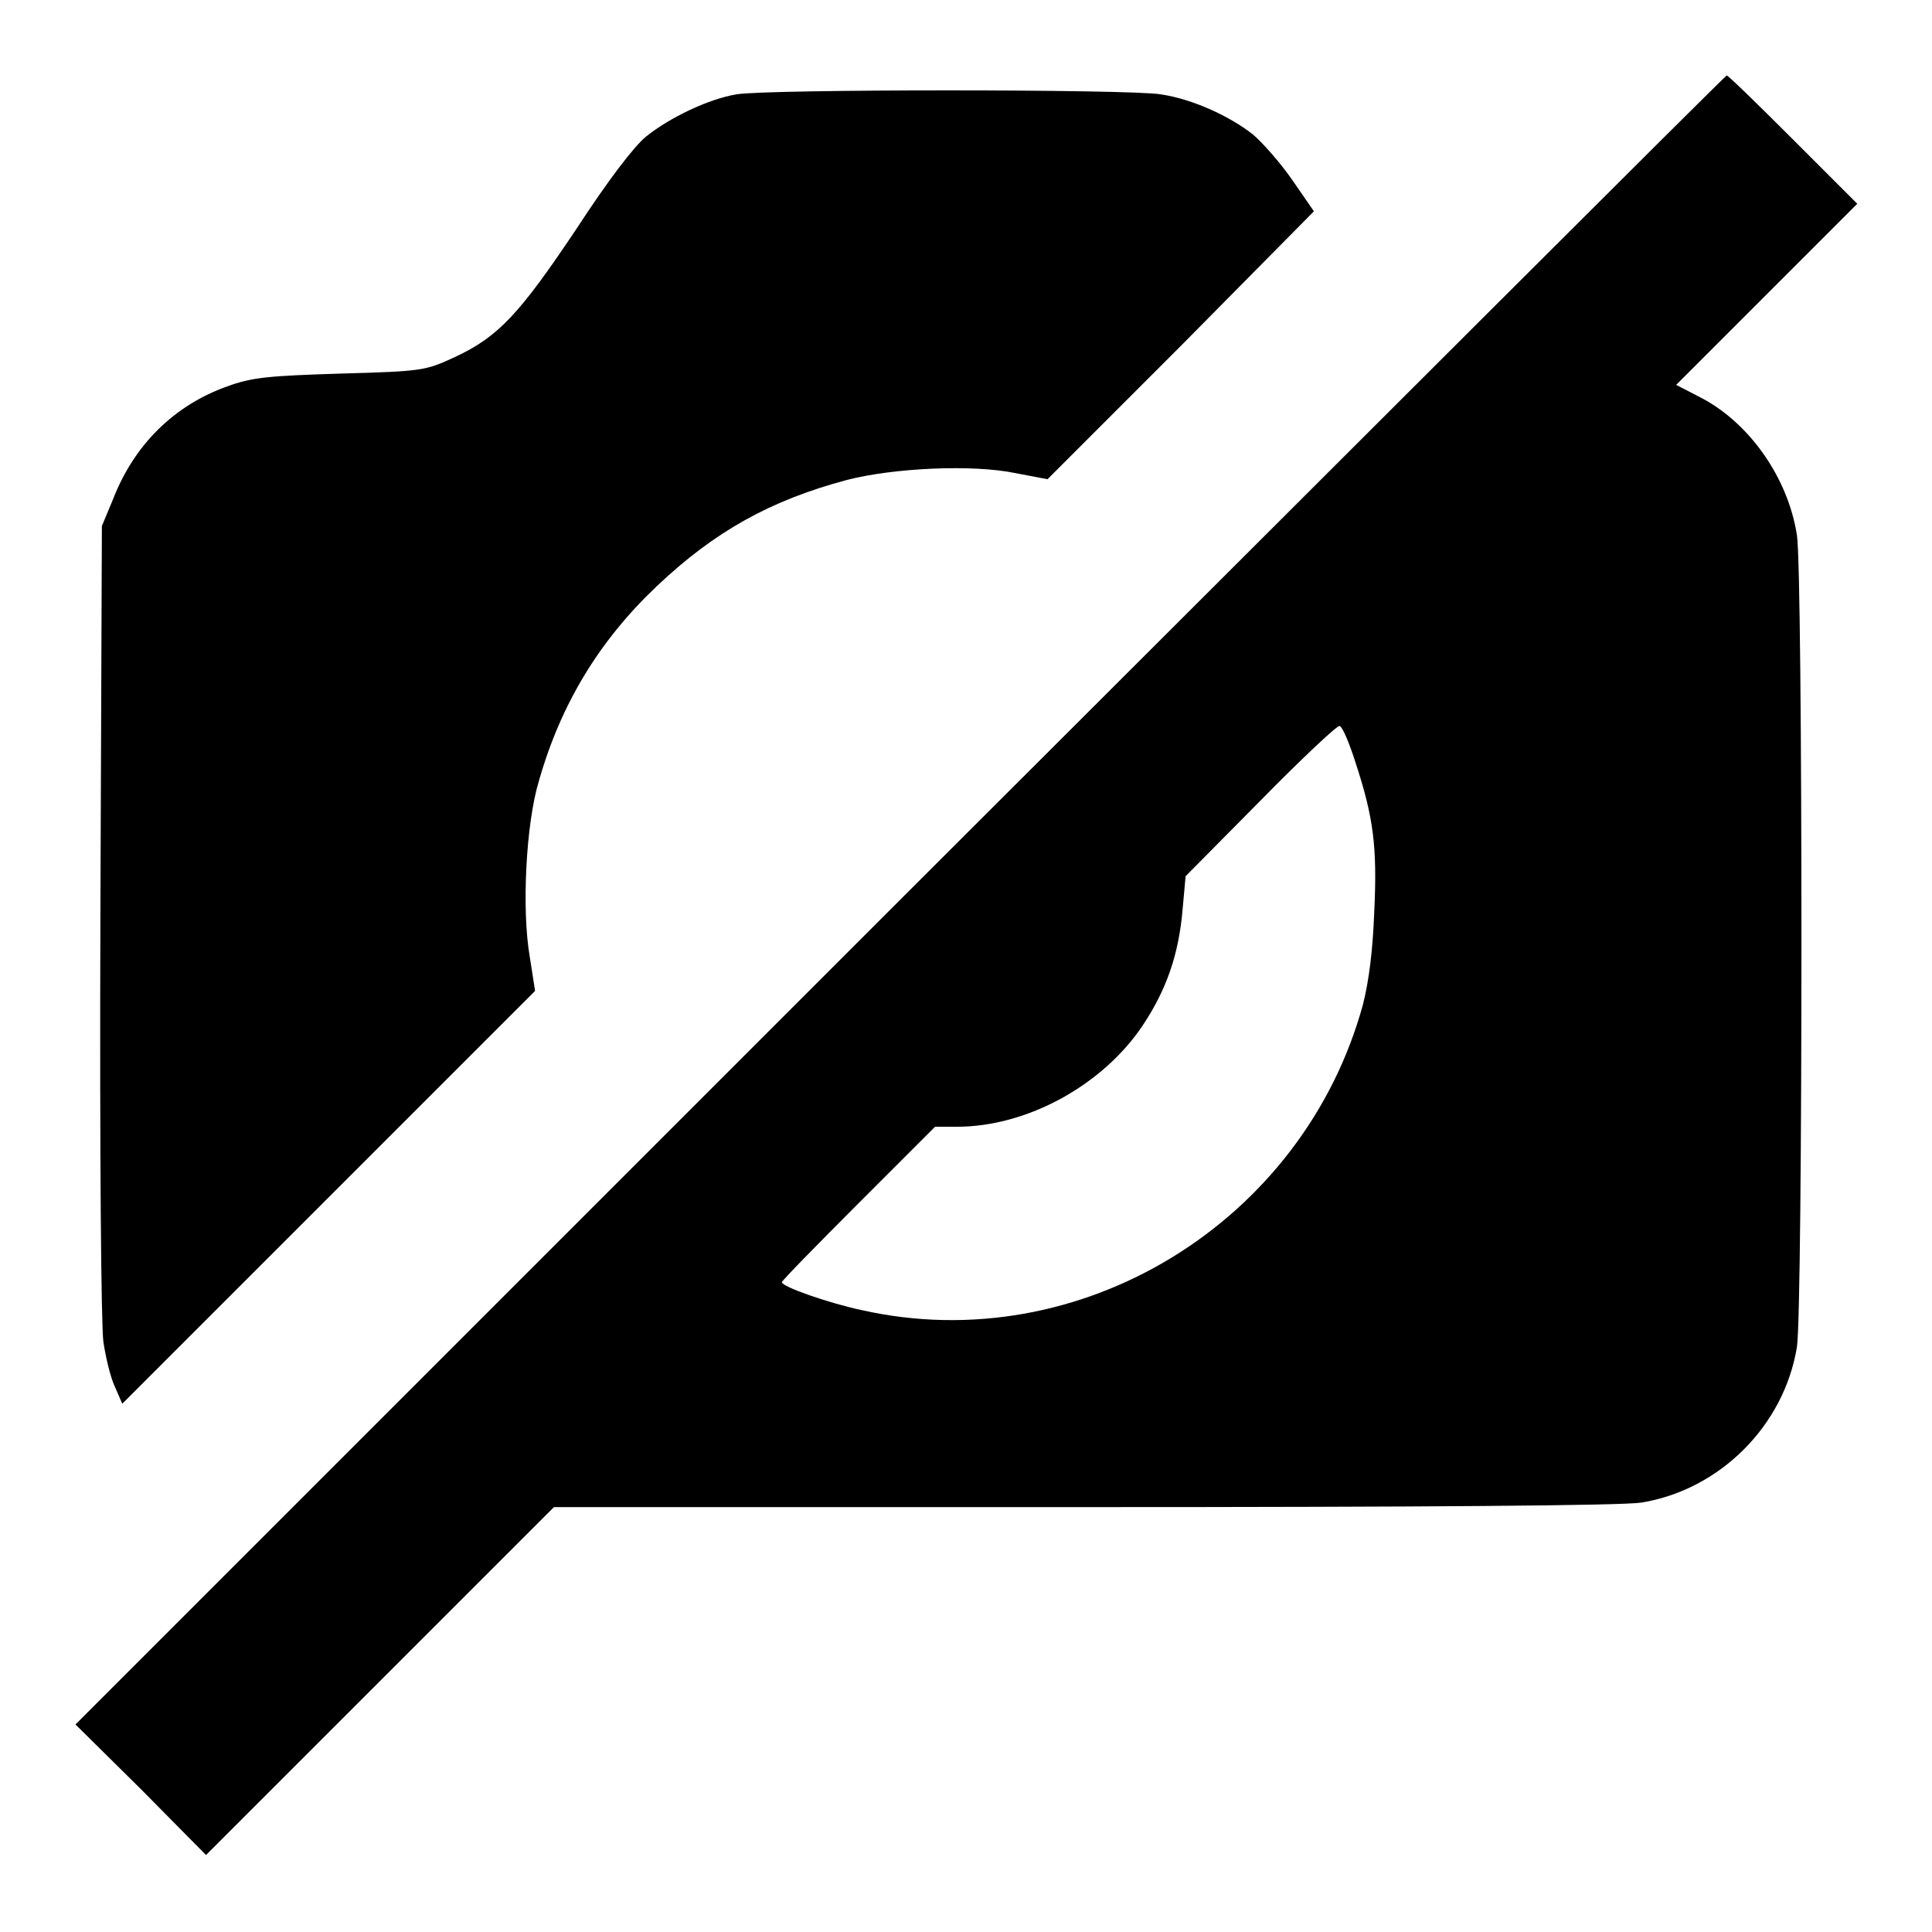
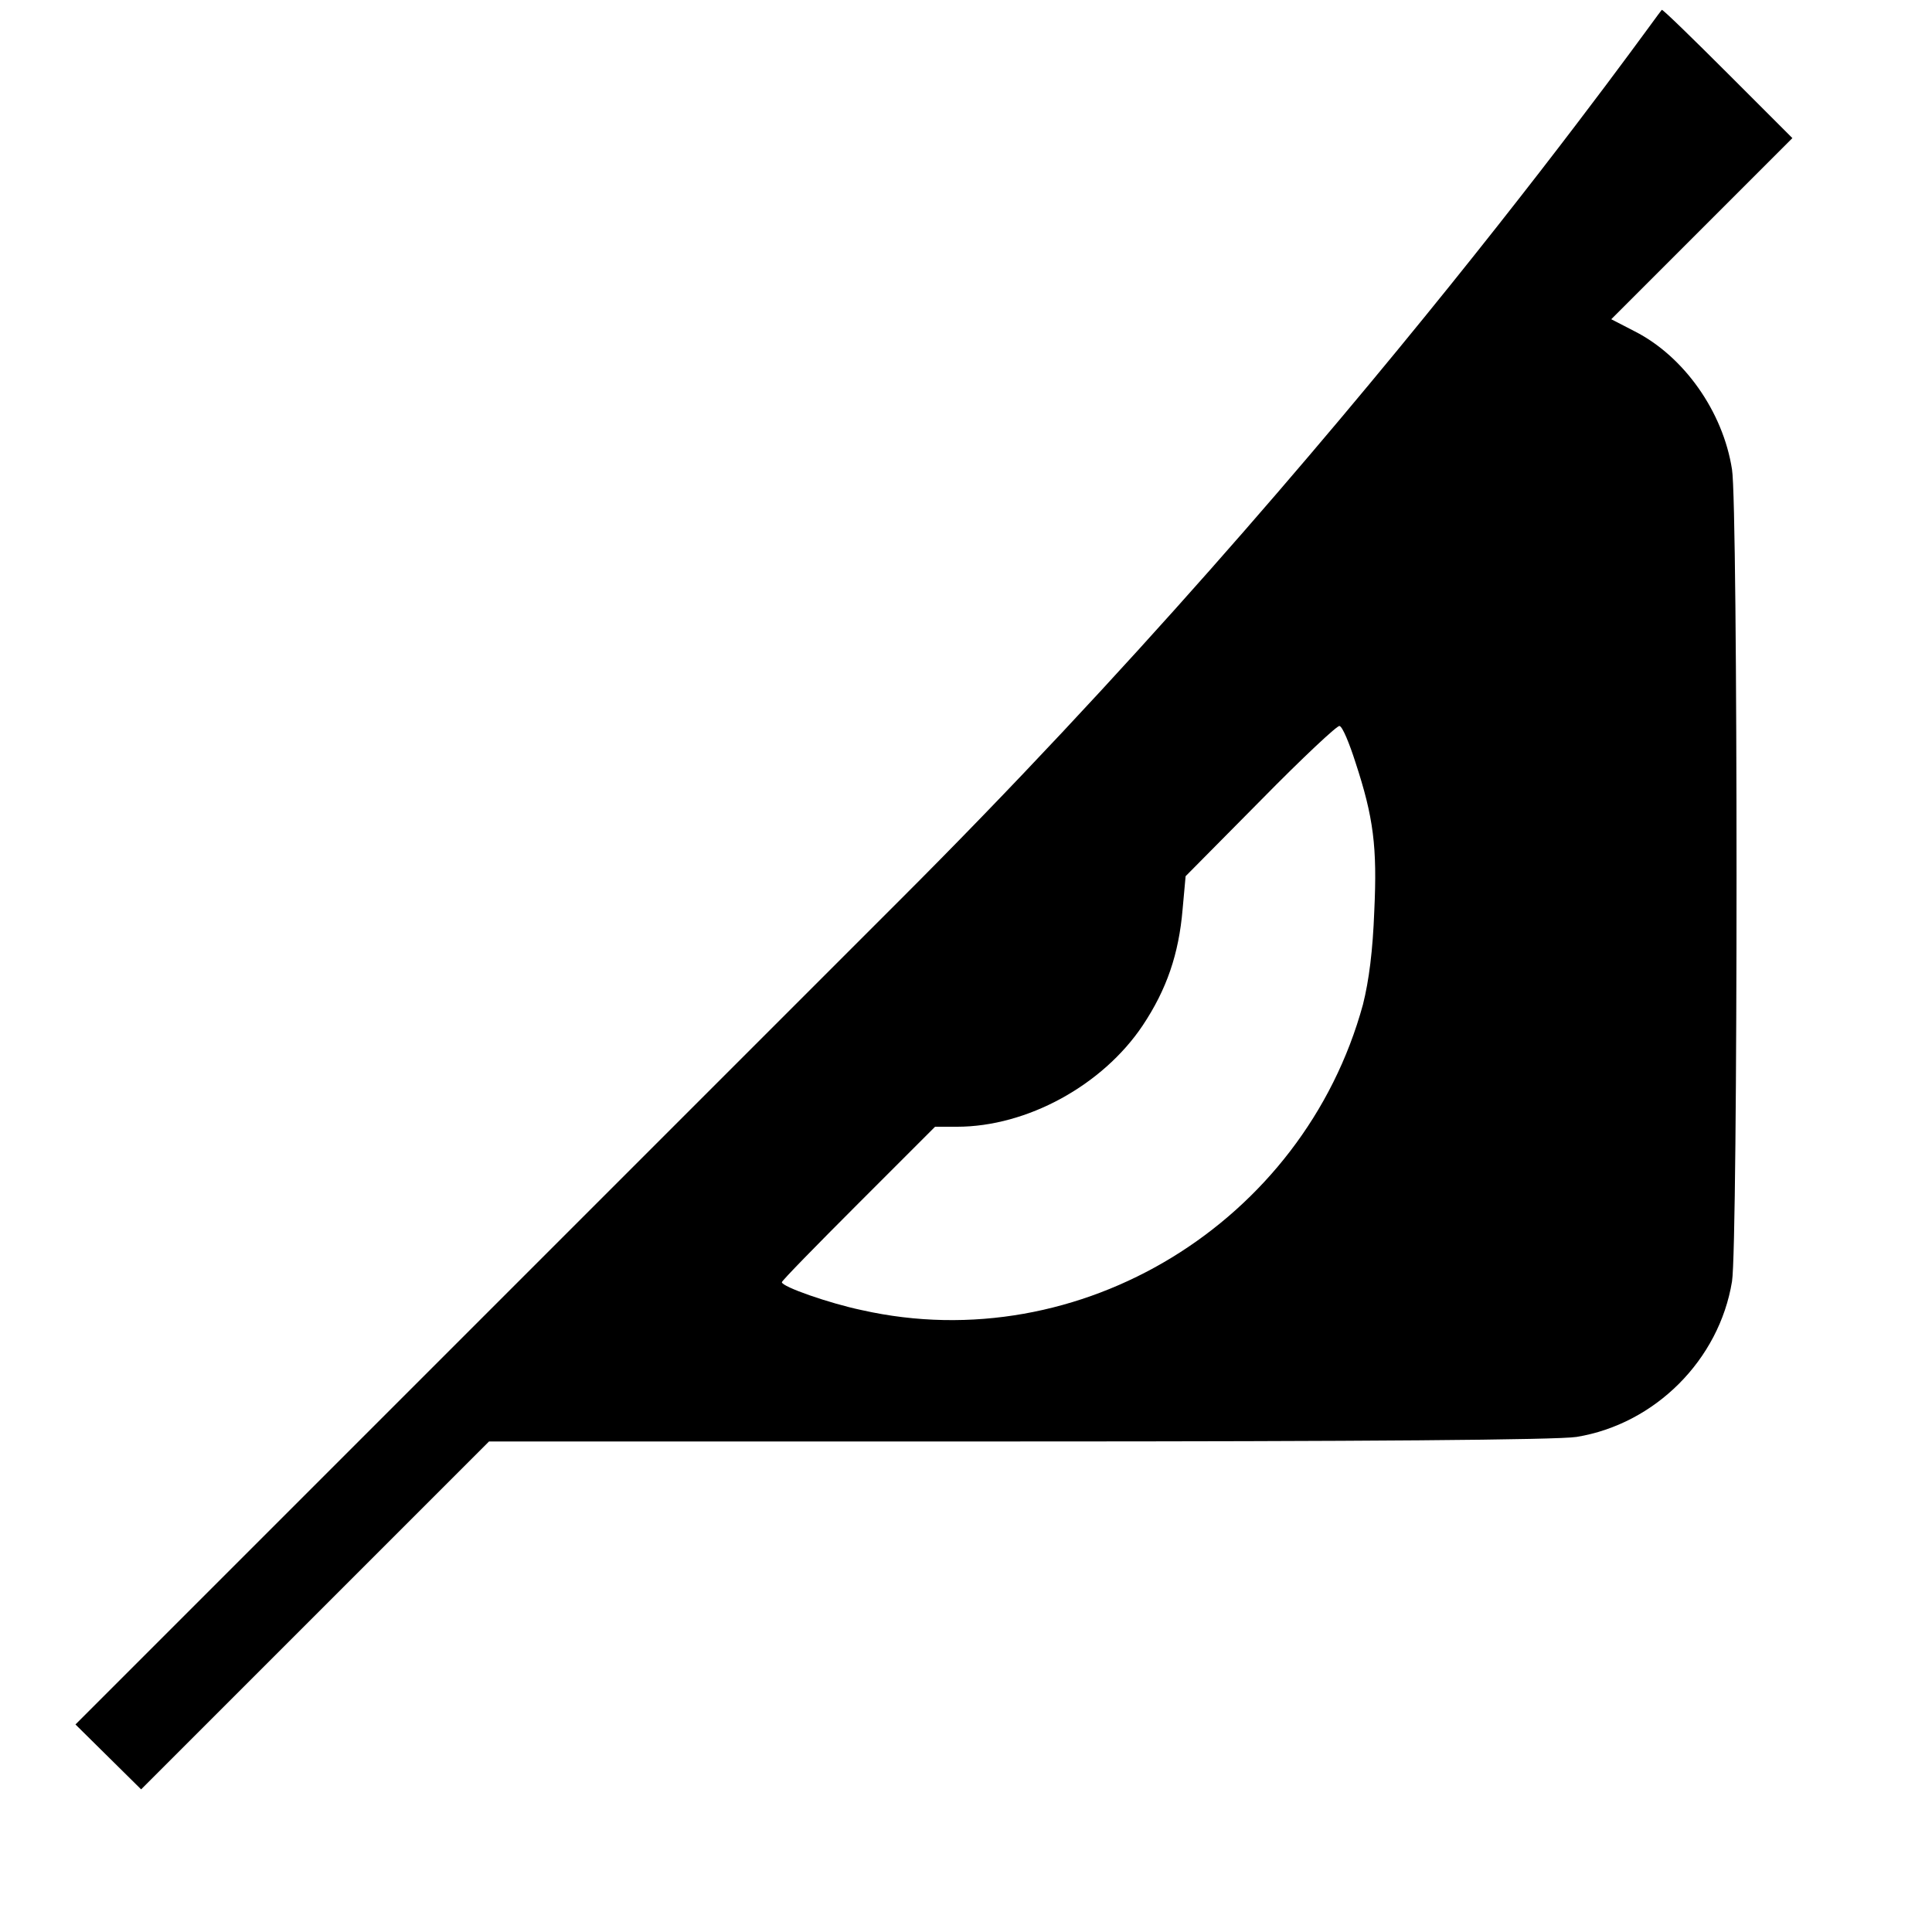
<svg xmlns="http://www.w3.org/2000/svg" version="1.1" x="0px" y="0px" viewBox="0 0 256 256" enable-background="new 0 0 256 256" xml:space="preserve">
  <g>
    <g>
      <g>
-         <path fill="#000000" d="M119.2,119.3L10,228.5l8.7,8.6l8.6,8.7l23.1-23.1l23-23h70.2c45.4,0,71.4-0.2,73.9-0.6c10.4-1.7,18.9-10.2,20.6-20.6c0.8-4.9,0.8-102.8,0-107.6c-1.2-7.7-6.4-15-12.9-18.3l-3.1-1.6l12-12l12-12l-8.5-8.5c-4.7-4.7-8.6-8.5-8.8-8.5S179.3,59.3,119.2,119.3z M179.6,101c2.4,7.3,2.9,11.2,2.5,19.7c-0.2,5.3-0.7,9.2-1.5,12.4c-7.9,28.9-37.5,47-66.4,40.5c-4.3-0.9-10.6-3.1-10.6-3.7c0-0.2,4.6-4.9,10.1-10.4l10.2-10.2h2.9c9.3,0,19.3-5.5,24.6-13.4c3.2-4.8,4.8-9.5,5.3-15.4l0.4-4.4l10-10.1c5.5-5.6,10.2-10,10.4-9.8C177.9,96.3,178.8,98.5,179.6,101z" />
-         <path fill="#000000" d="M97.6,12.5c-3.7,0.6-8.9,3.1-12,5.6c-1.6,1.3-5.1,5.9-9.2,12.2c-7.5,11.2-10.3,14.3-16.1,17c-3.9,1.8-4.2,1.9-15.1,2.2c-9.7,0.3-11.8,0.5-15.1,1.7c-7,2.5-12.3,7.7-15.1,14.9l-1.5,3.6L13.3,122c-0.1,30.8,0.1,53.7,0.4,55.8c0.3,2,0.9,4.6,1.5,5.9l1,2.3l27.3-27.3l27.4-27.4l-0.7-4.5c-1.1-6.3-0.5-17.7,1.2-23.3c2.9-10.2,8-18.6,15.6-25.8c7.7-7.3,15.1-11.4,25.2-14.1c6.2-1.6,16.7-2.1,22.4-0.9l4.2,0.8l17.7-17.7L174.1,28l-2.9-4.2c-1.6-2.3-4-5-5.2-6c-3.2-2.5-8.1-4.7-12.2-5.3C149.7,11.8,101.6,11.8,97.6,12.5z" />
+         <path fill="#000000" d="M119.2,119.3L10,228.5l8.7,8.6l23.1-23.1l23-23h70.2c45.4,0,71.4-0.2,73.9-0.6c10.4-1.7,18.9-10.2,20.6-20.6c0.8-4.9,0.8-102.8,0-107.6c-1.2-7.7-6.4-15-12.9-18.3l-3.1-1.6l12-12l12-12l-8.5-8.5c-4.7-4.7-8.6-8.5-8.8-8.5S179.3,59.3,119.2,119.3z M179.6,101c2.4,7.3,2.9,11.2,2.5,19.7c-0.2,5.3-0.7,9.2-1.5,12.4c-7.9,28.9-37.5,47-66.4,40.5c-4.3-0.9-10.6-3.1-10.6-3.7c0-0.2,4.6-4.9,10.1-10.4l10.2-10.2h2.9c9.3,0,19.3-5.5,24.6-13.4c3.2-4.8,4.8-9.5,5.3-15.4l0.4-4.4l10-10.1c5.5-5.6,10.2-10,10.4-9.8C177.9,96.3,178.8,98.5,179.6,101z" />
      </g>
    </g>
  </g>
</svg>